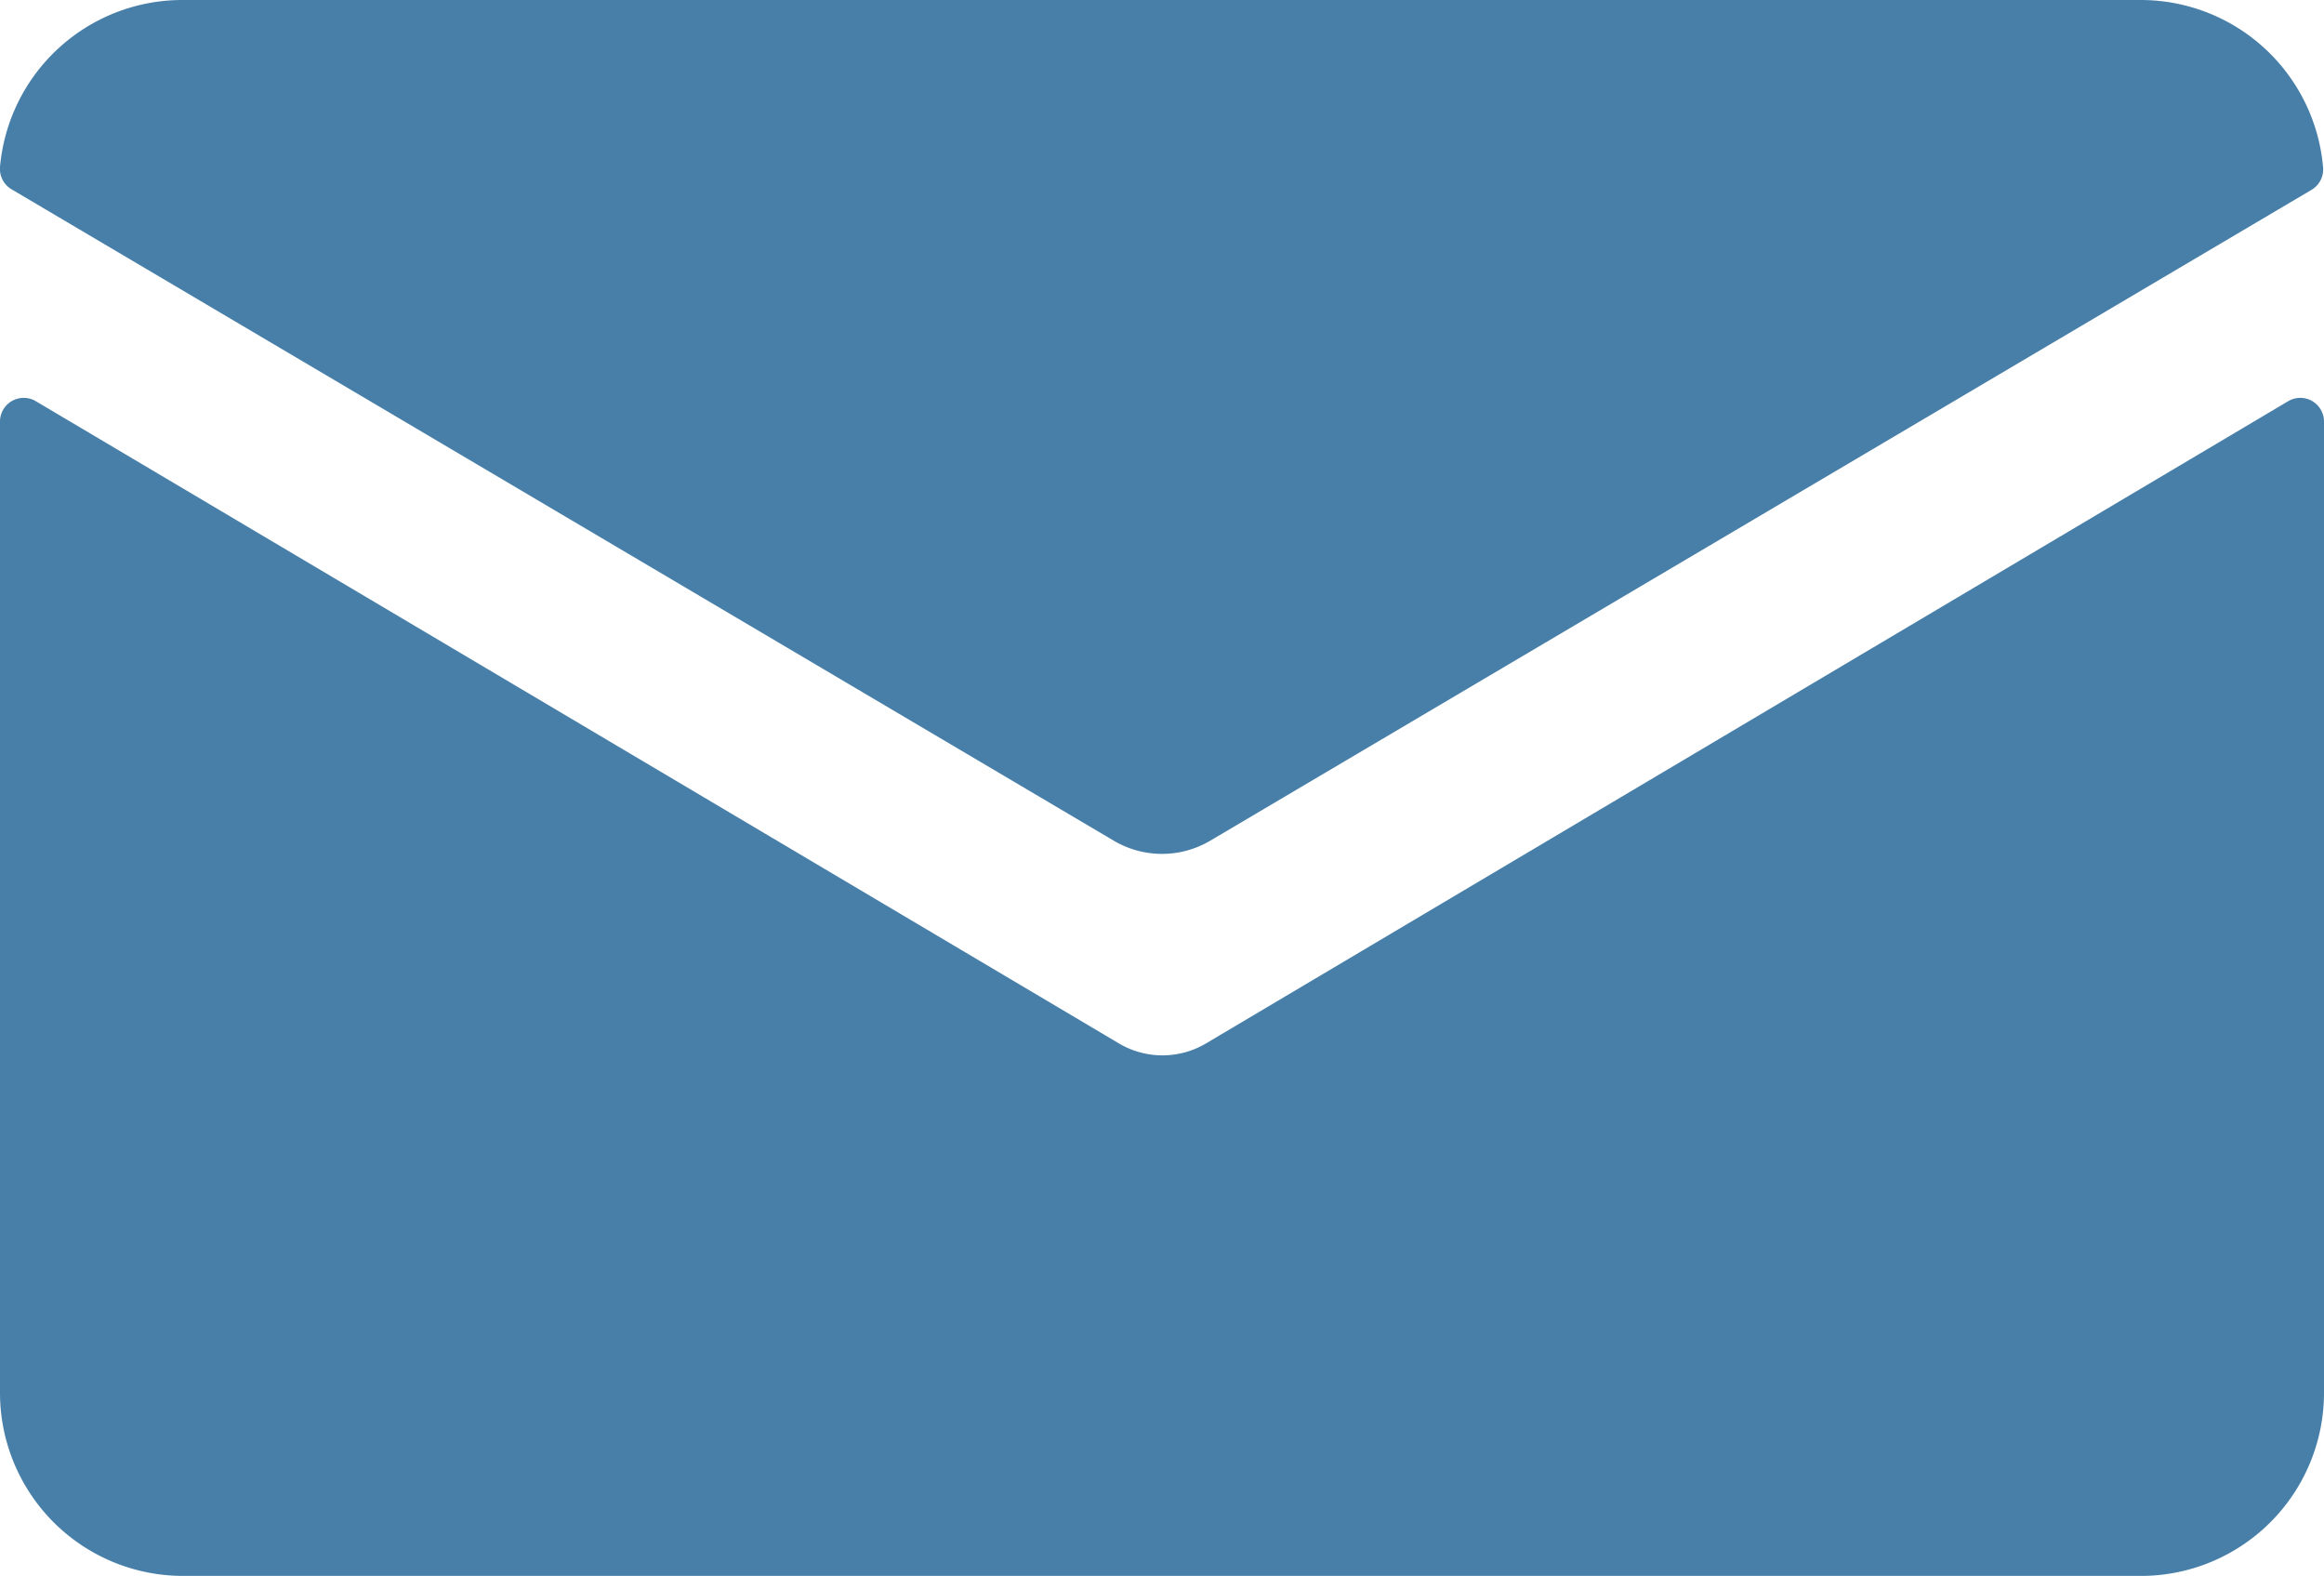
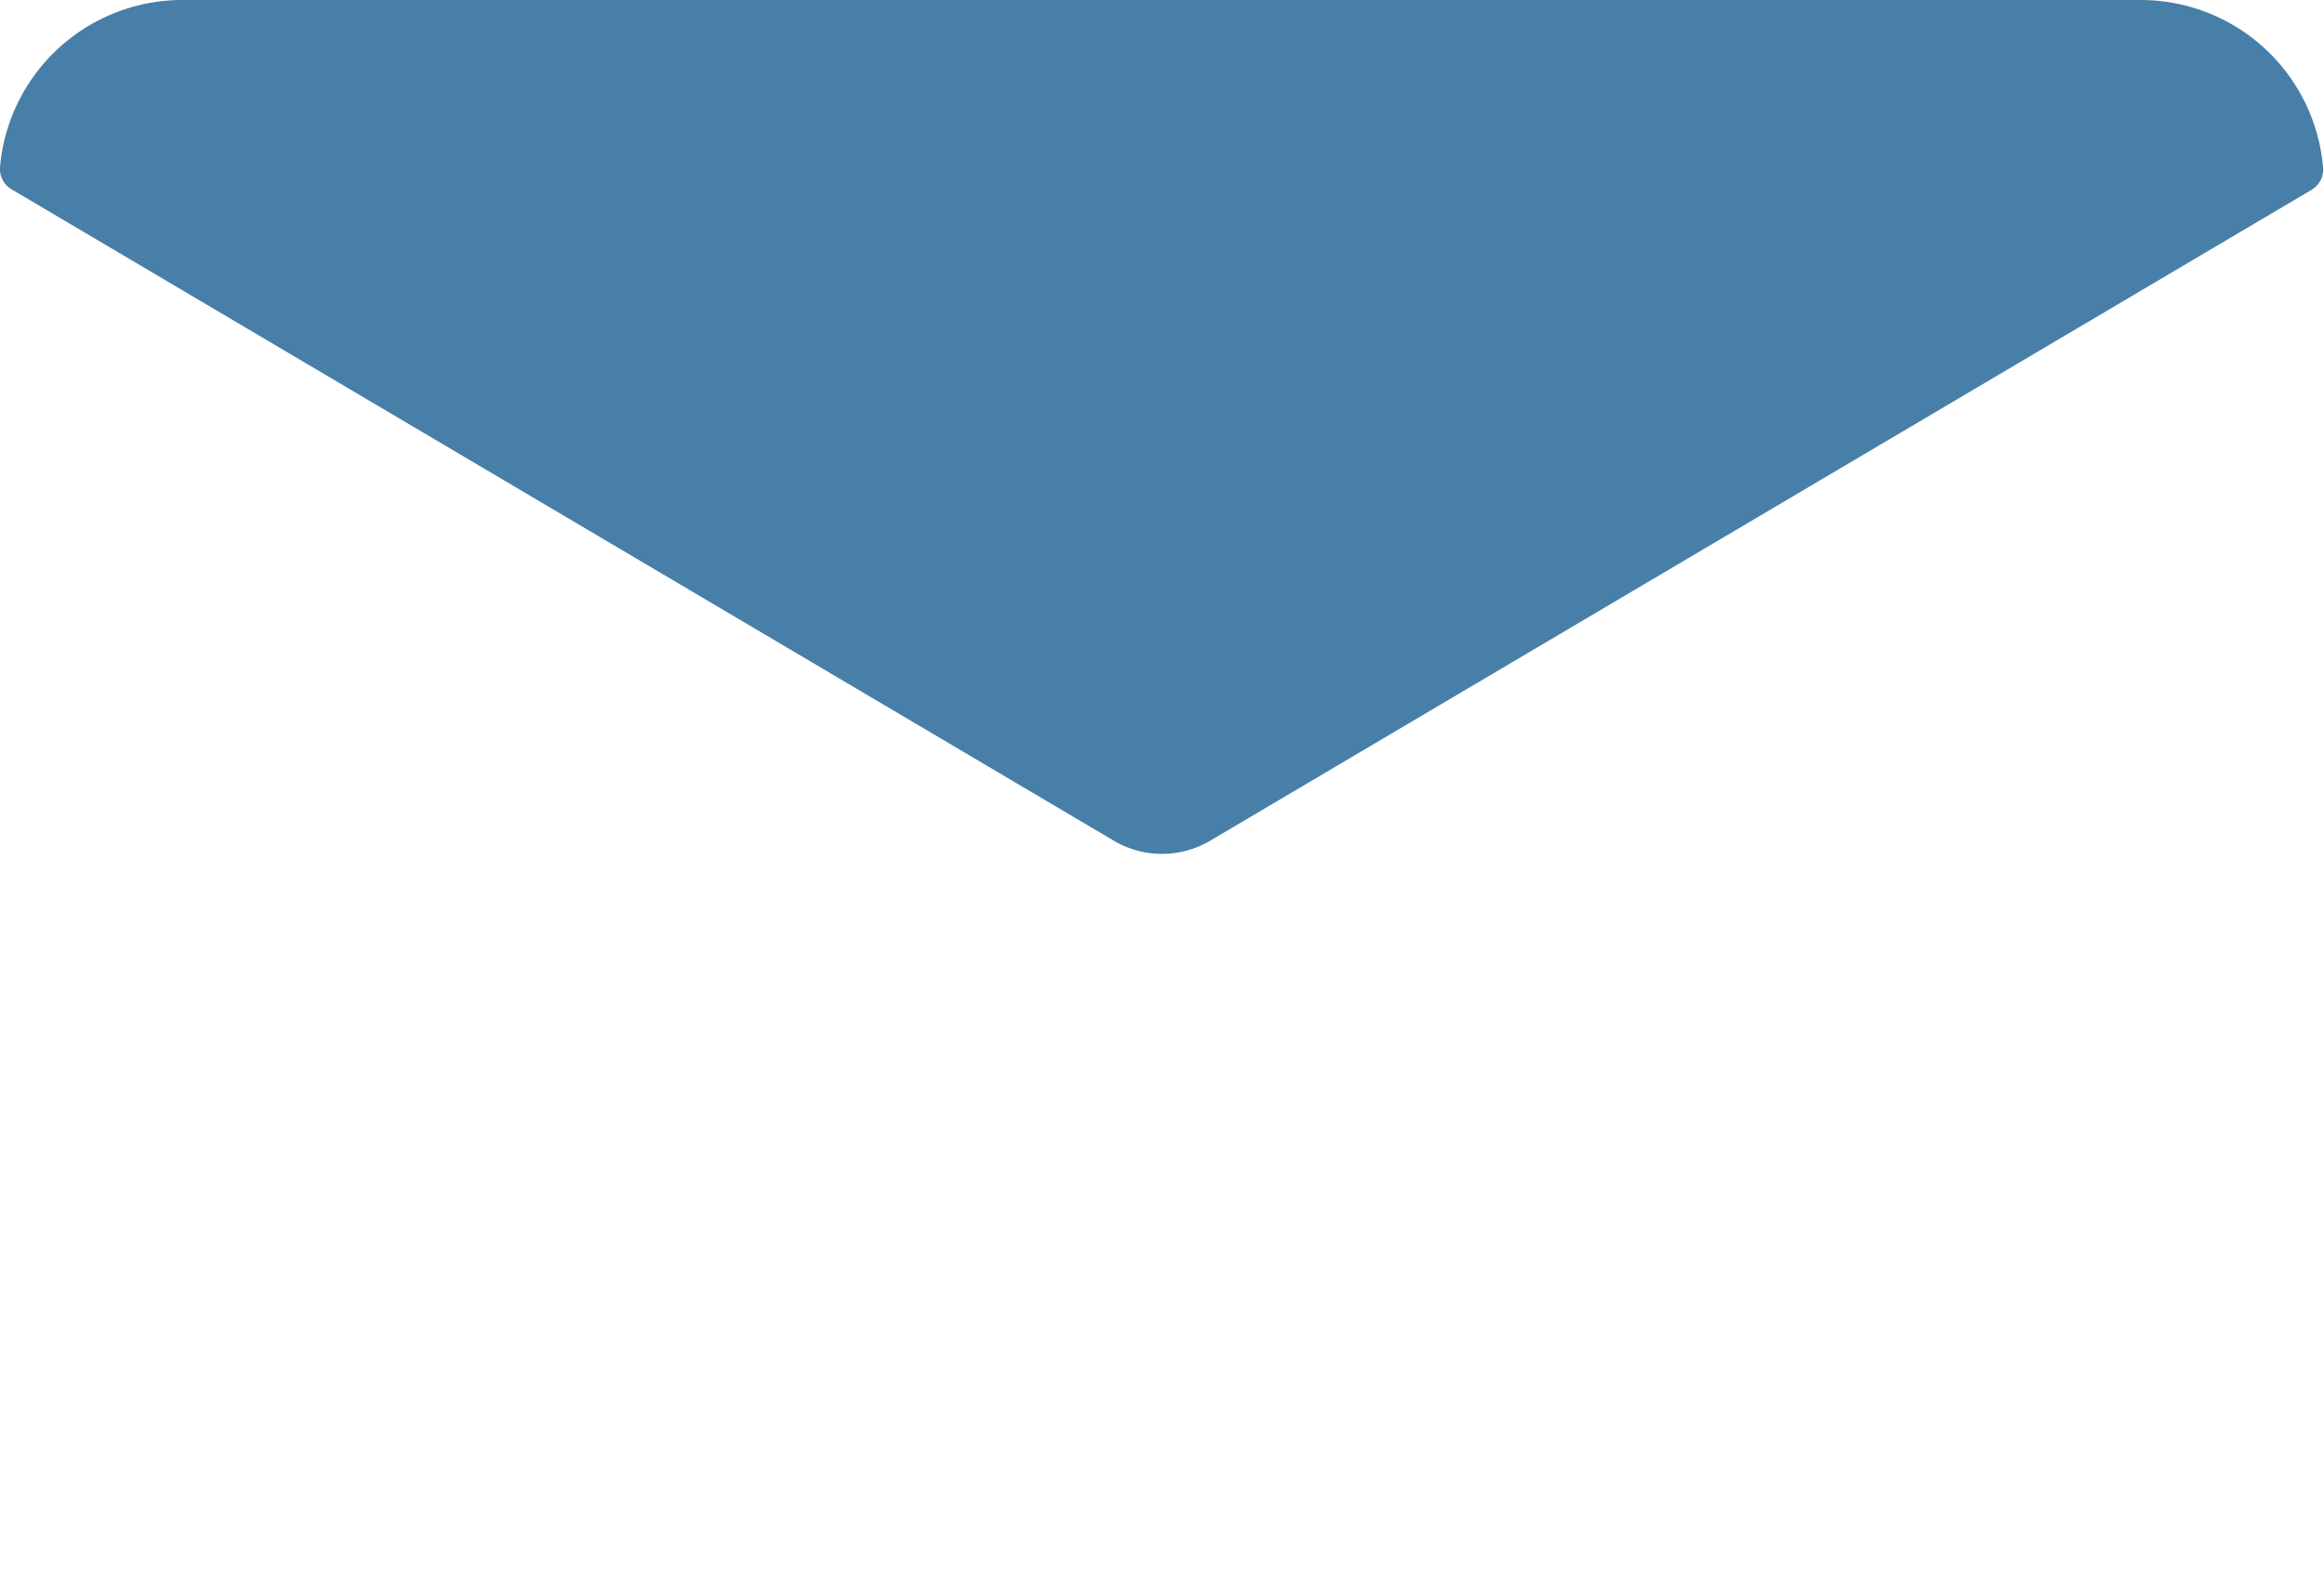
<svg xmlns="http://www.w3.org/2000/svg" viewBox="0 0 24.5 16.61">
  <title>eventos-email-icono</title>
  <g id="b02f4c89-0cf3-456e-9717-fc17b197417f" data-name="Capa 2">
    <g id="6c0840bc-134c-4833-be67-e07fdb8e6419" data-name="Content">
      <g id="63b5c730-9e7f-4a79-9da0-233ea247e81a" data-name="6">
-         <path d="M12.71,11a.9.9,0,0,1-.91,0L.38,4.23A.25.25,0,0,0,0,4.45V14.68a1.93,1.93,0,0,0,1.93,1.93H22.57a1.93,1.93,0,0,0,1.93-1.93V4.45a.25.25,0,0,0-.38-.22Z" fill="#477fa9" />
        <path d="M12.76,8.86,24.37,2a.25.25,0,0,0,.12-.24A1.93,1.93,0,0,0,22.57,0H1.93A1.93,1.93,0,0,0,0,1.76.25.25,0,0,0,.13,2L11.74,8.86A1,1,0,0,0,12.76,8.86Z" fill="#477fa9" />
      </g>
    </g>
  </g>
</svg>